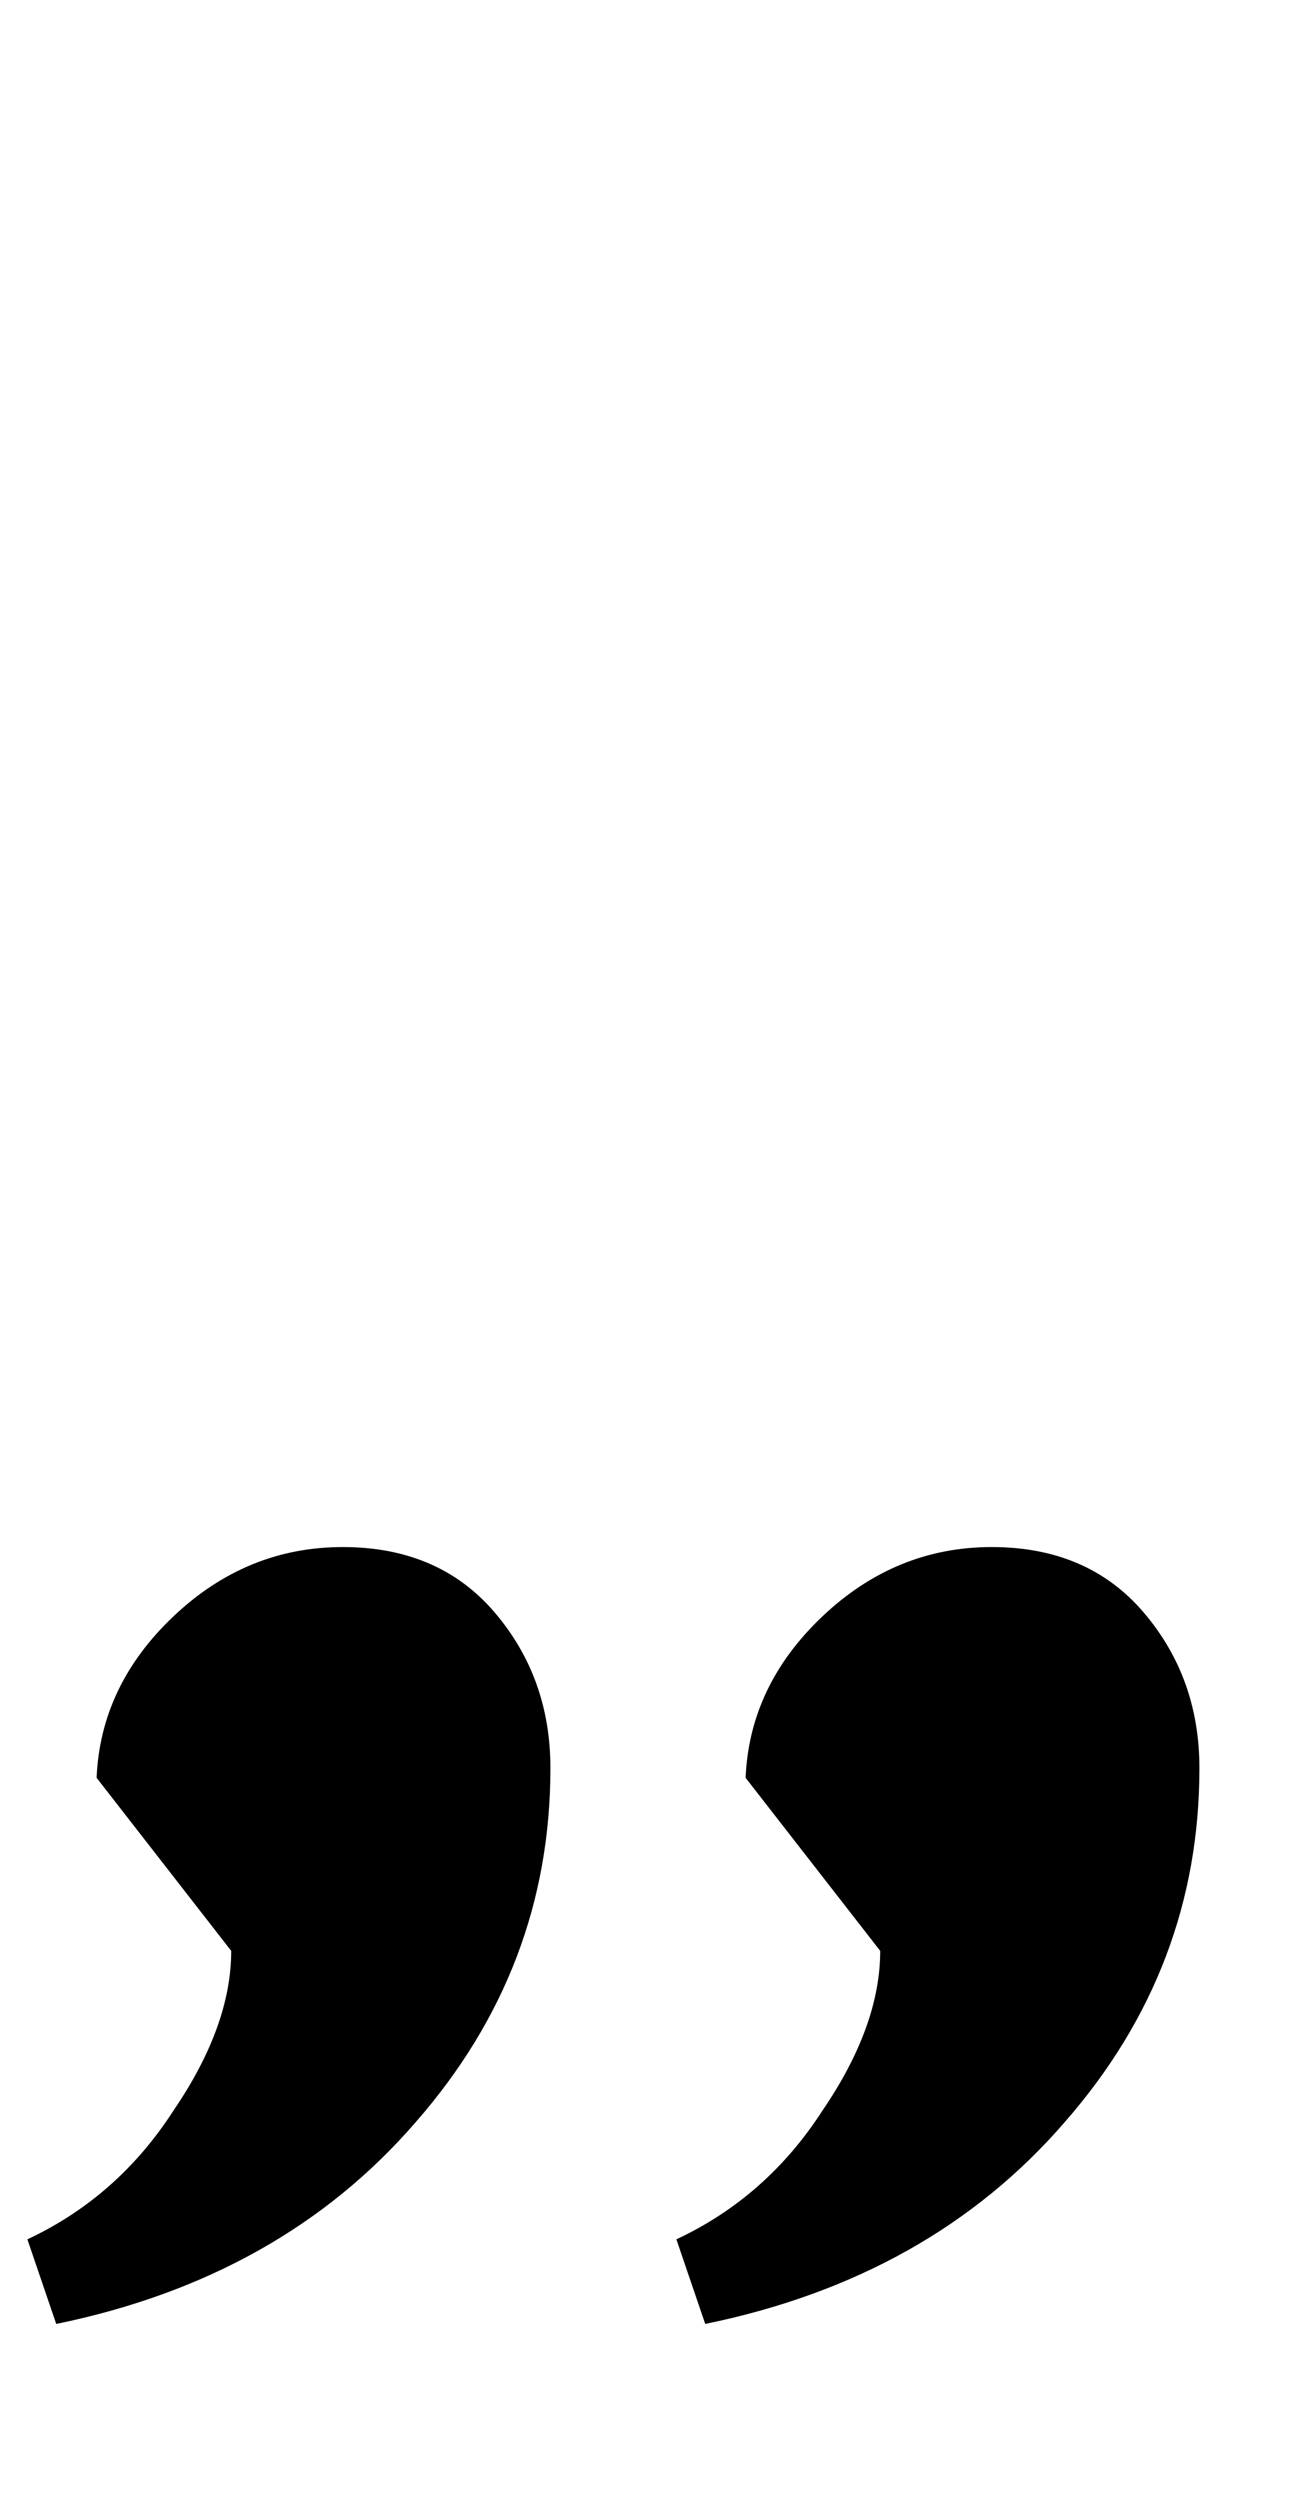
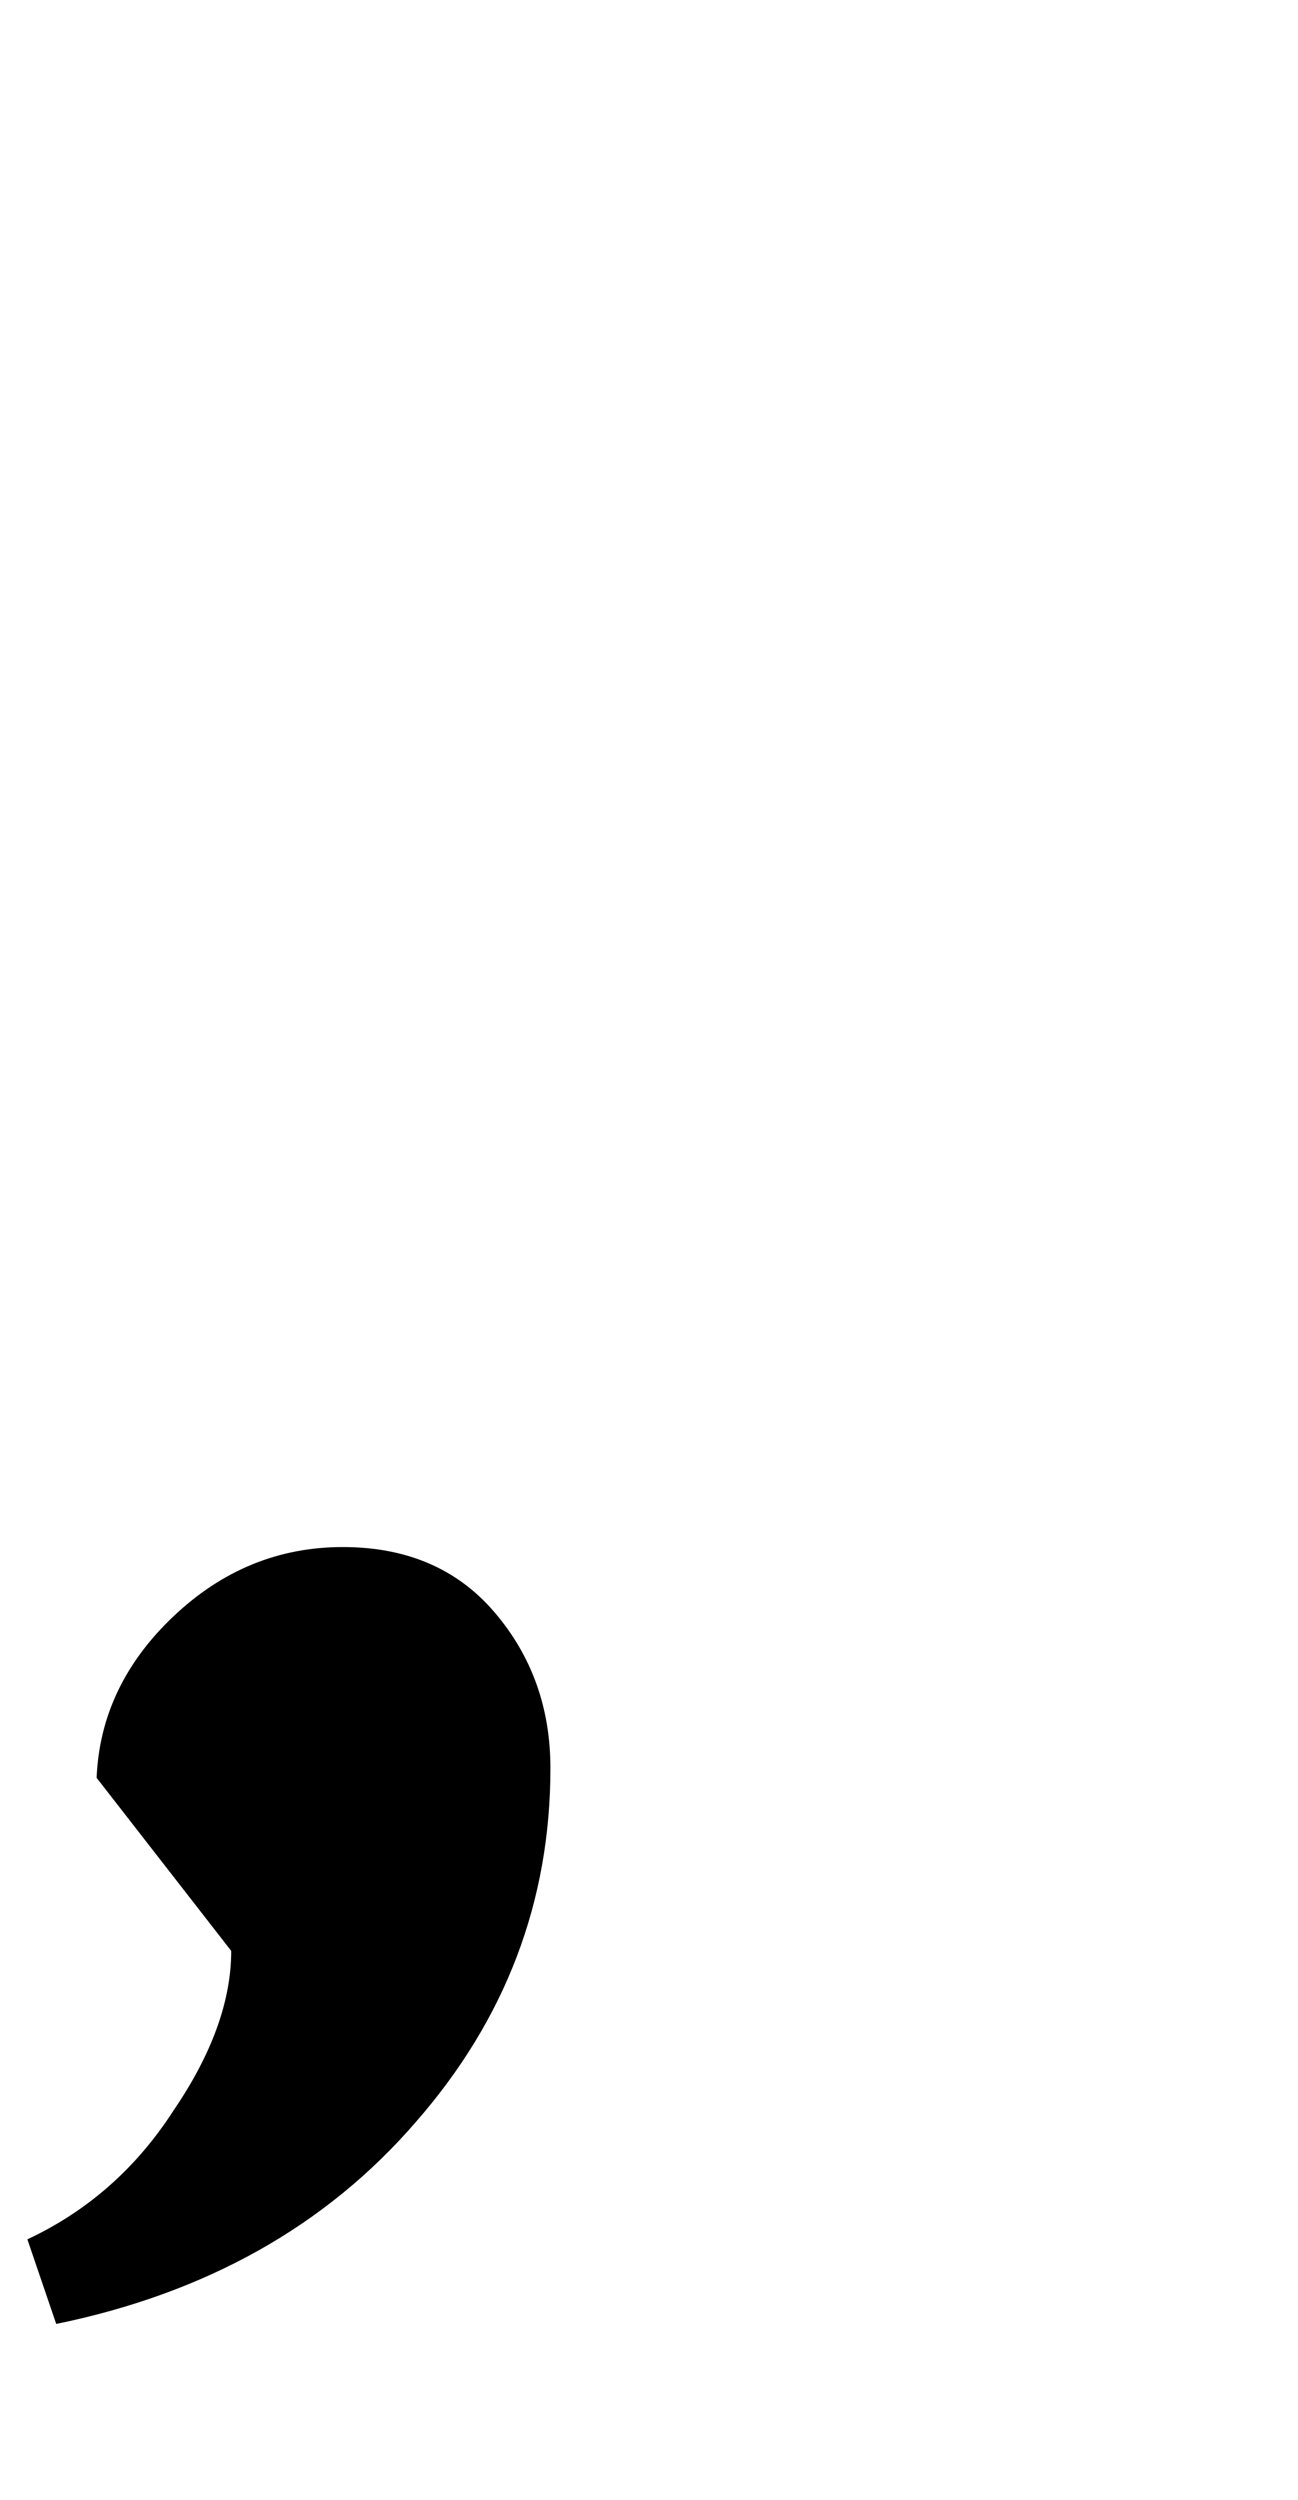
<svg xmlns="http://www.w3.org/2000/svg" width="54" height="104" viewBox="0 0 54 104" fill="none">
  <path d="M9.619 81.16L4.019 73.96C4.126 71.4 5.193 69.16 7.219 67.24C9.246 65.32 11.592 64.36 14.259 64.36C16.926 64.36 19.032 65.267 20.579 67.08C22.126 68.893 22.899 71.053 22.899 73.56C22.899 79.107 21.032 84.013 17.299 88.28C13.566 92.6 8.579 95.4 2.339 96.68L1.139 93.16C3.646 91.987 5.673 90.2 7.219 87.8C8.819 85.453 9.619 83.24 9.619 81.16Z" fill="black" />
-   <path d="M36.619 81.16L31.019 73.96C31.126 71.4 32.193 69.16 34.219 67.24C36.246 65.32 38.593 64.36 41.259 64.36C43.926 64.36 46.032 65.267 47.579 67.08C49.126 68.893 49.899 71.053 49.899 73.56C49.899 79.107 48.032 84.013 44.299 88.28C40.566 92.6 35.579 95.4 29.339 96.68L28.139 93.16C30.646 91.987 32.672 90.2 34.219 87.8C35.819 85.453 36.619 83.24 36.619 81.16Z" fill="black" />
</svg>